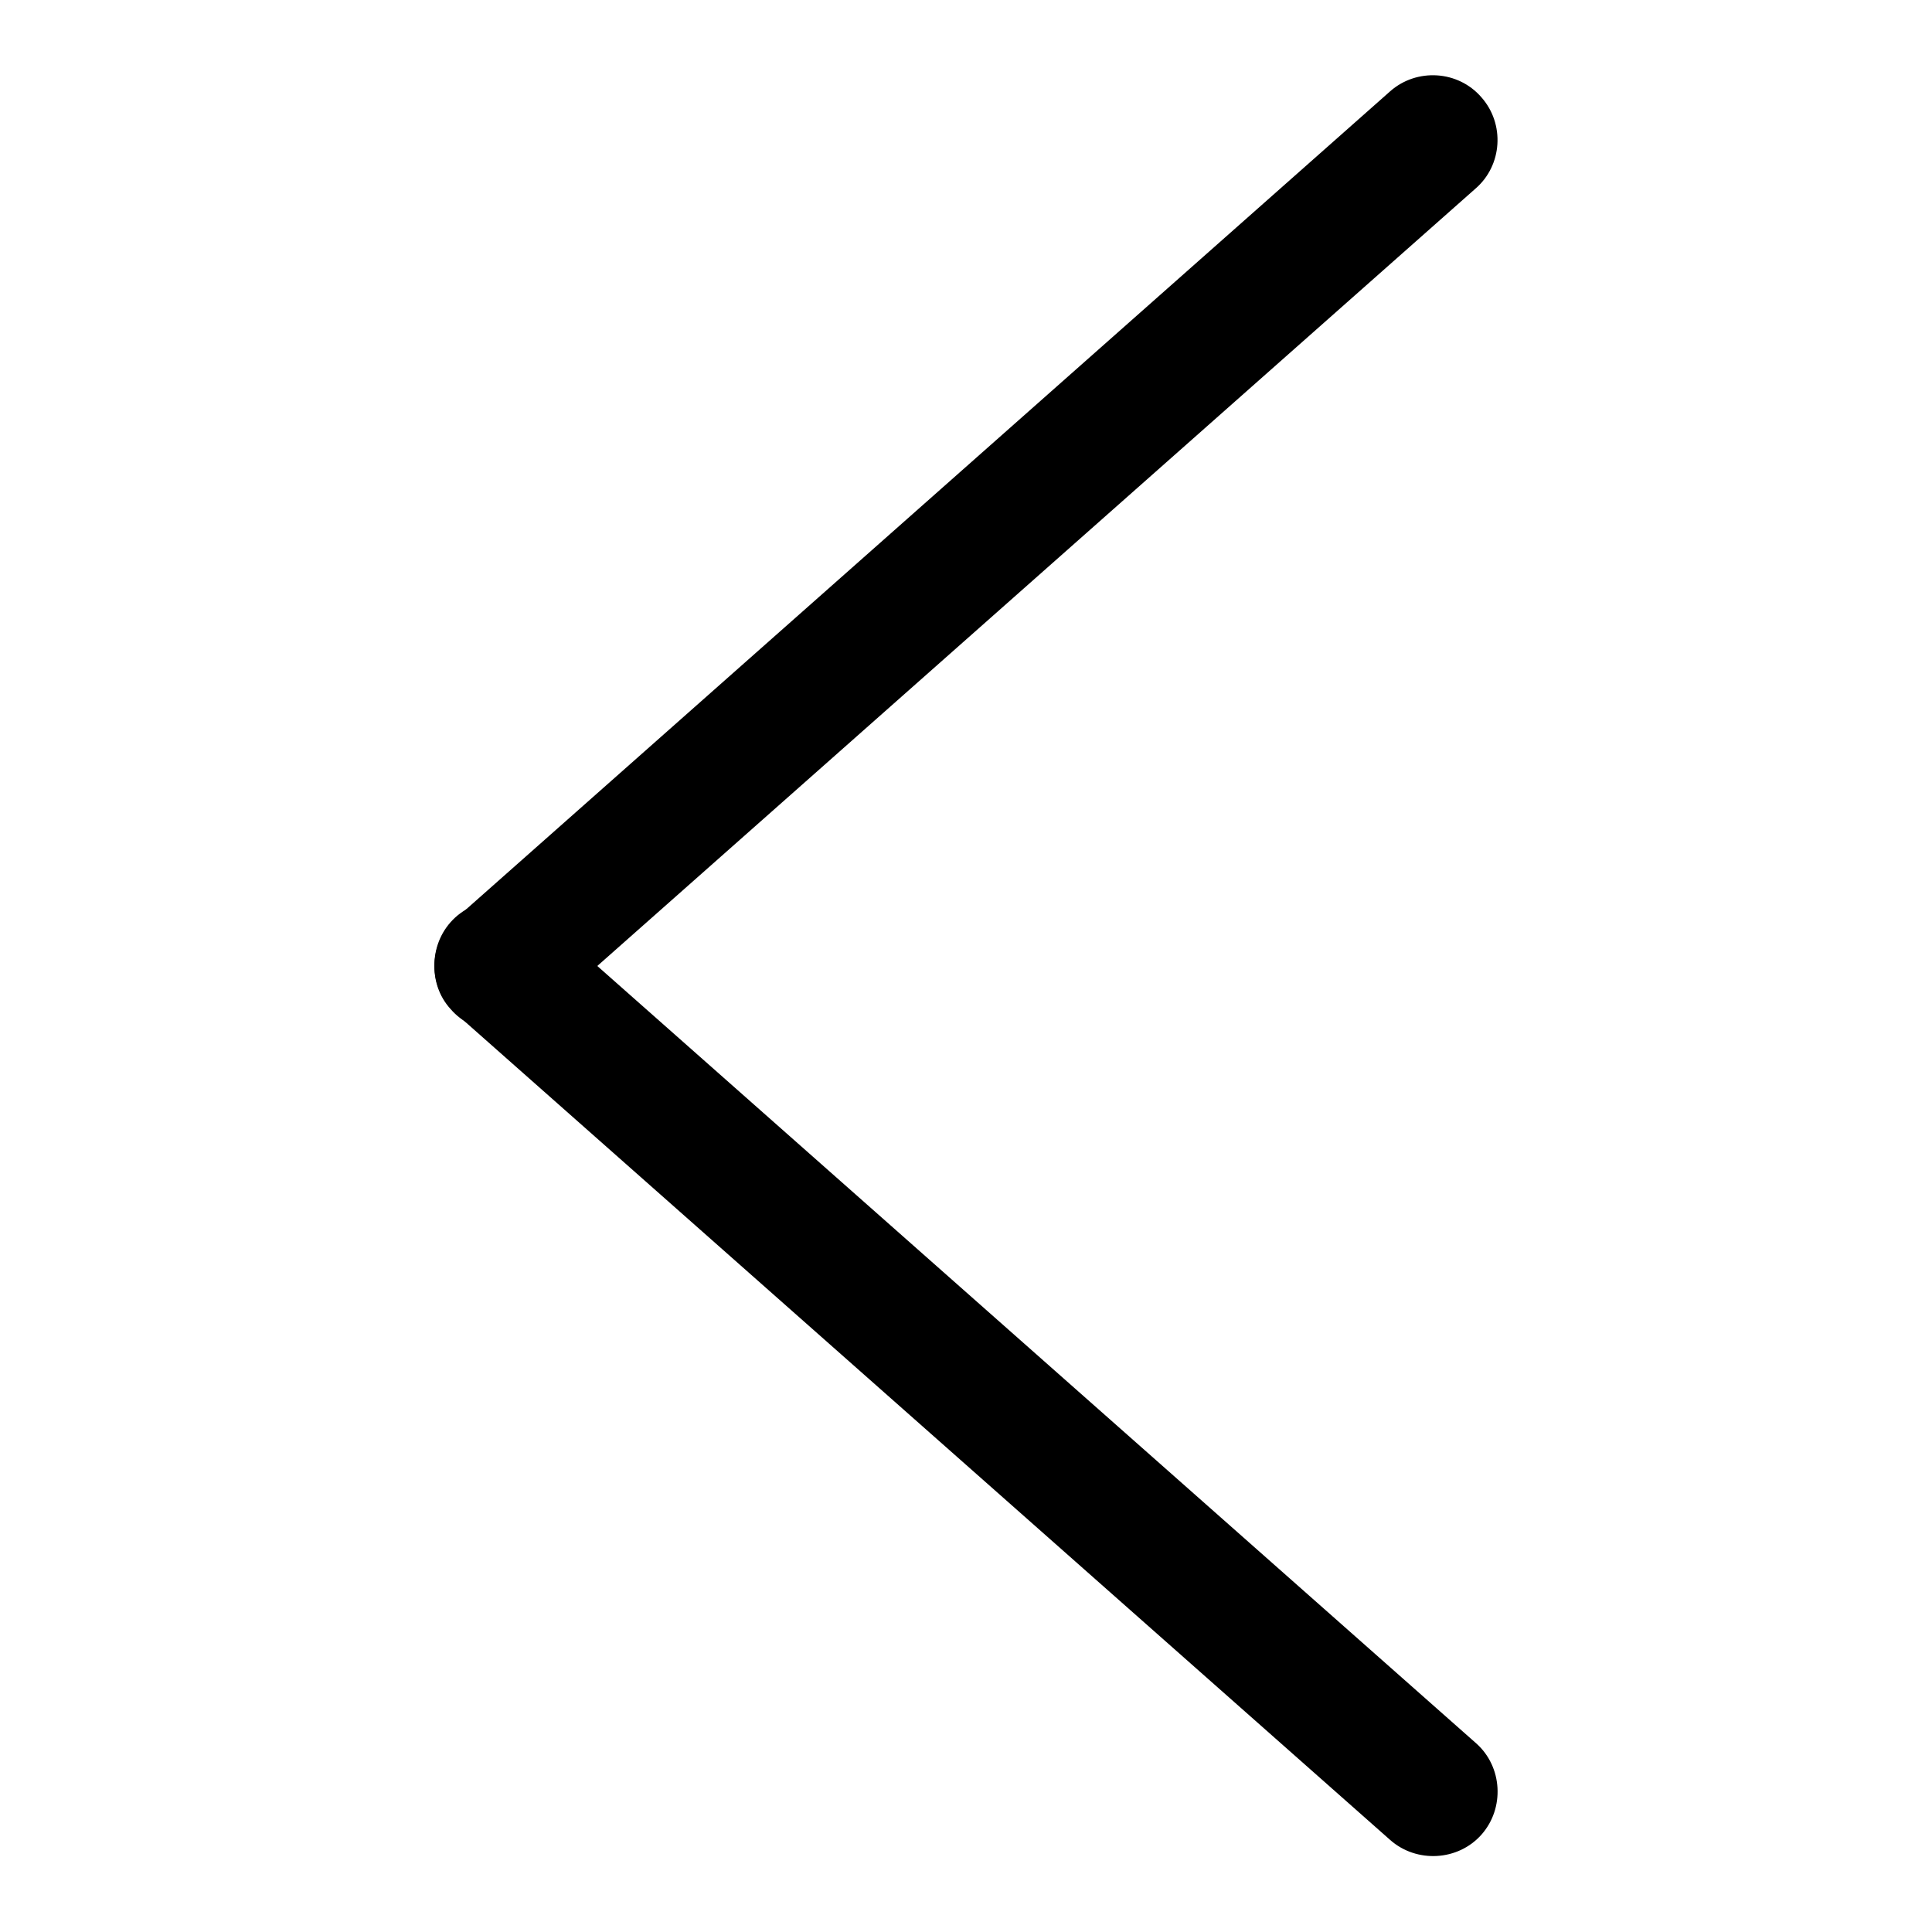
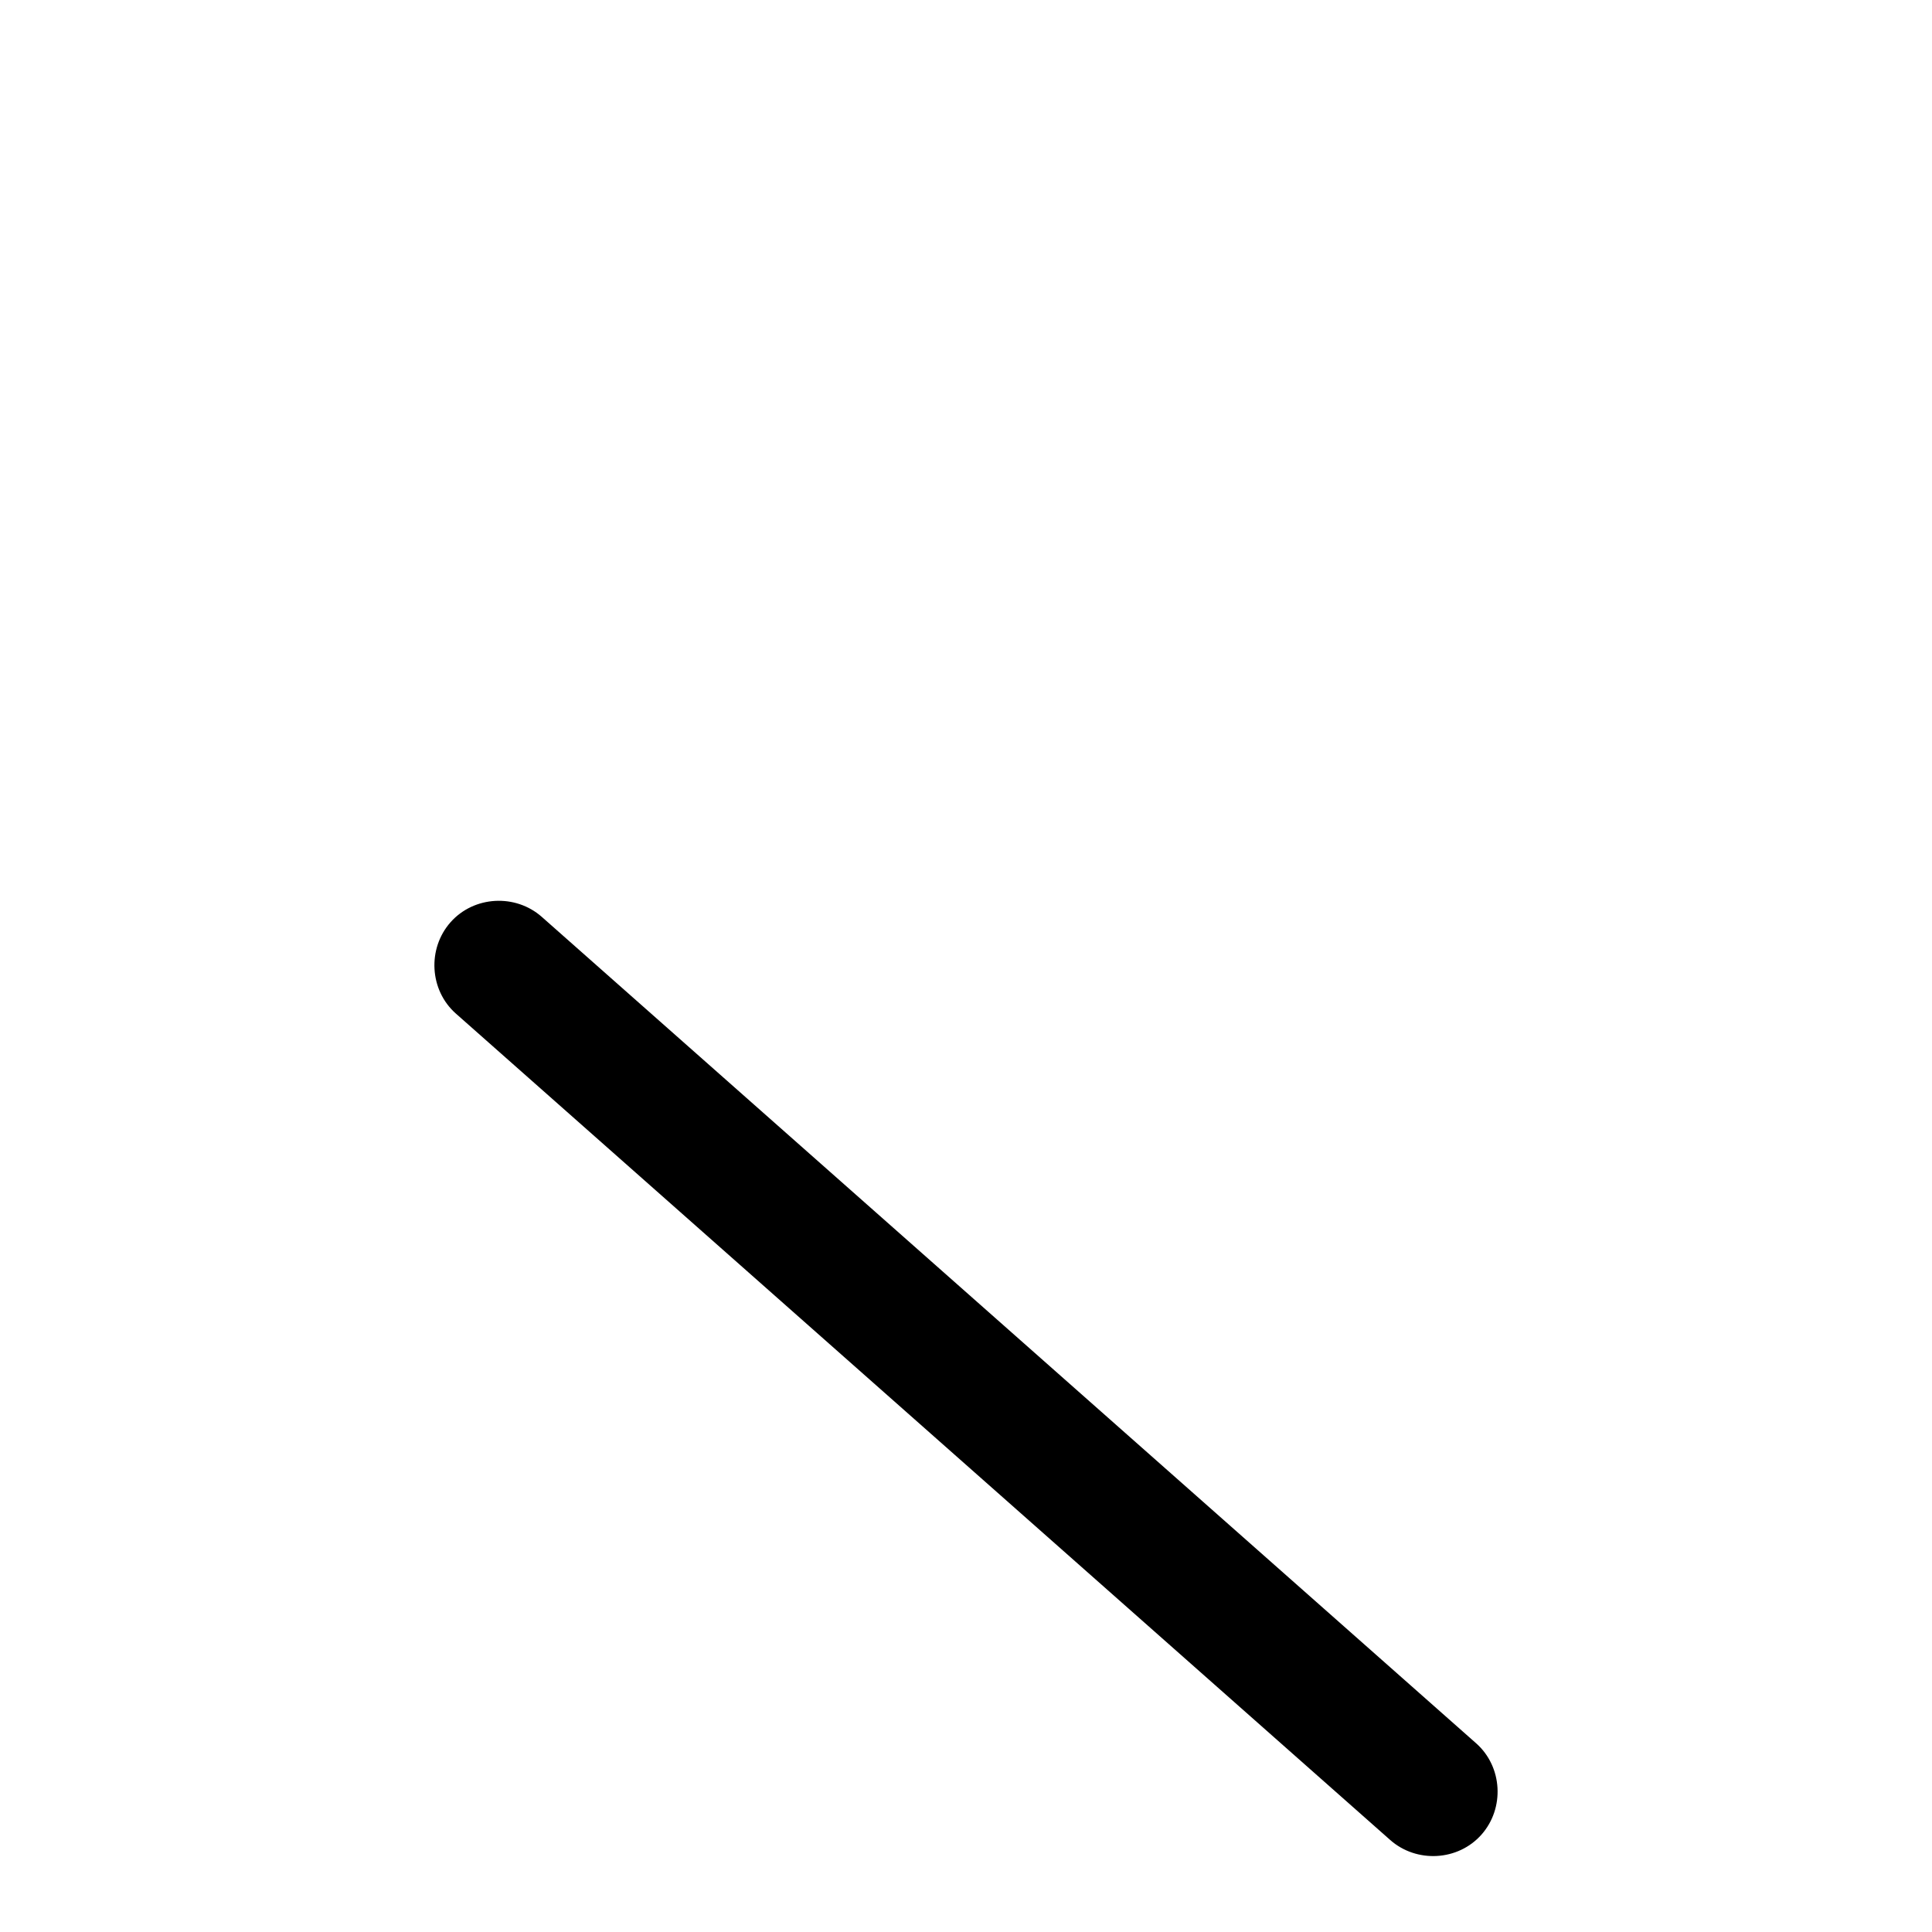
<svg xmlns="http://www.w3.org/2000/svg" version="1.1" x="0px" y="0px" viewBox="0 0 256 256" enable-background="new 0 0 256 256" xml:space="preserve">
  <g>
-     <path fill="#000000" d="M60.4,121.7L184.2,12.1c3.5-3.1,9-2.8,12.1,0.8c3.1,3.5,2.8,9-0.8,12.1L71.8,134.5c-3.5,3.1-9,2.8-12.1-0.8 C56.6,130.3,56.9,124.8,60.4,121.7z" />
    <path fill="#000000" d="M195.6,231L71.8,121.5c-3.5-3.1-9-2.8-12.1,0.7c-3.1,3.5-2.8,9,0.7,12.1l123.8,109.5 c3.5,3.1,9,2.8,12.1-0.7C199.4,239.6,199.1,234.1,195.6,231z" />
  </g>
</svg>